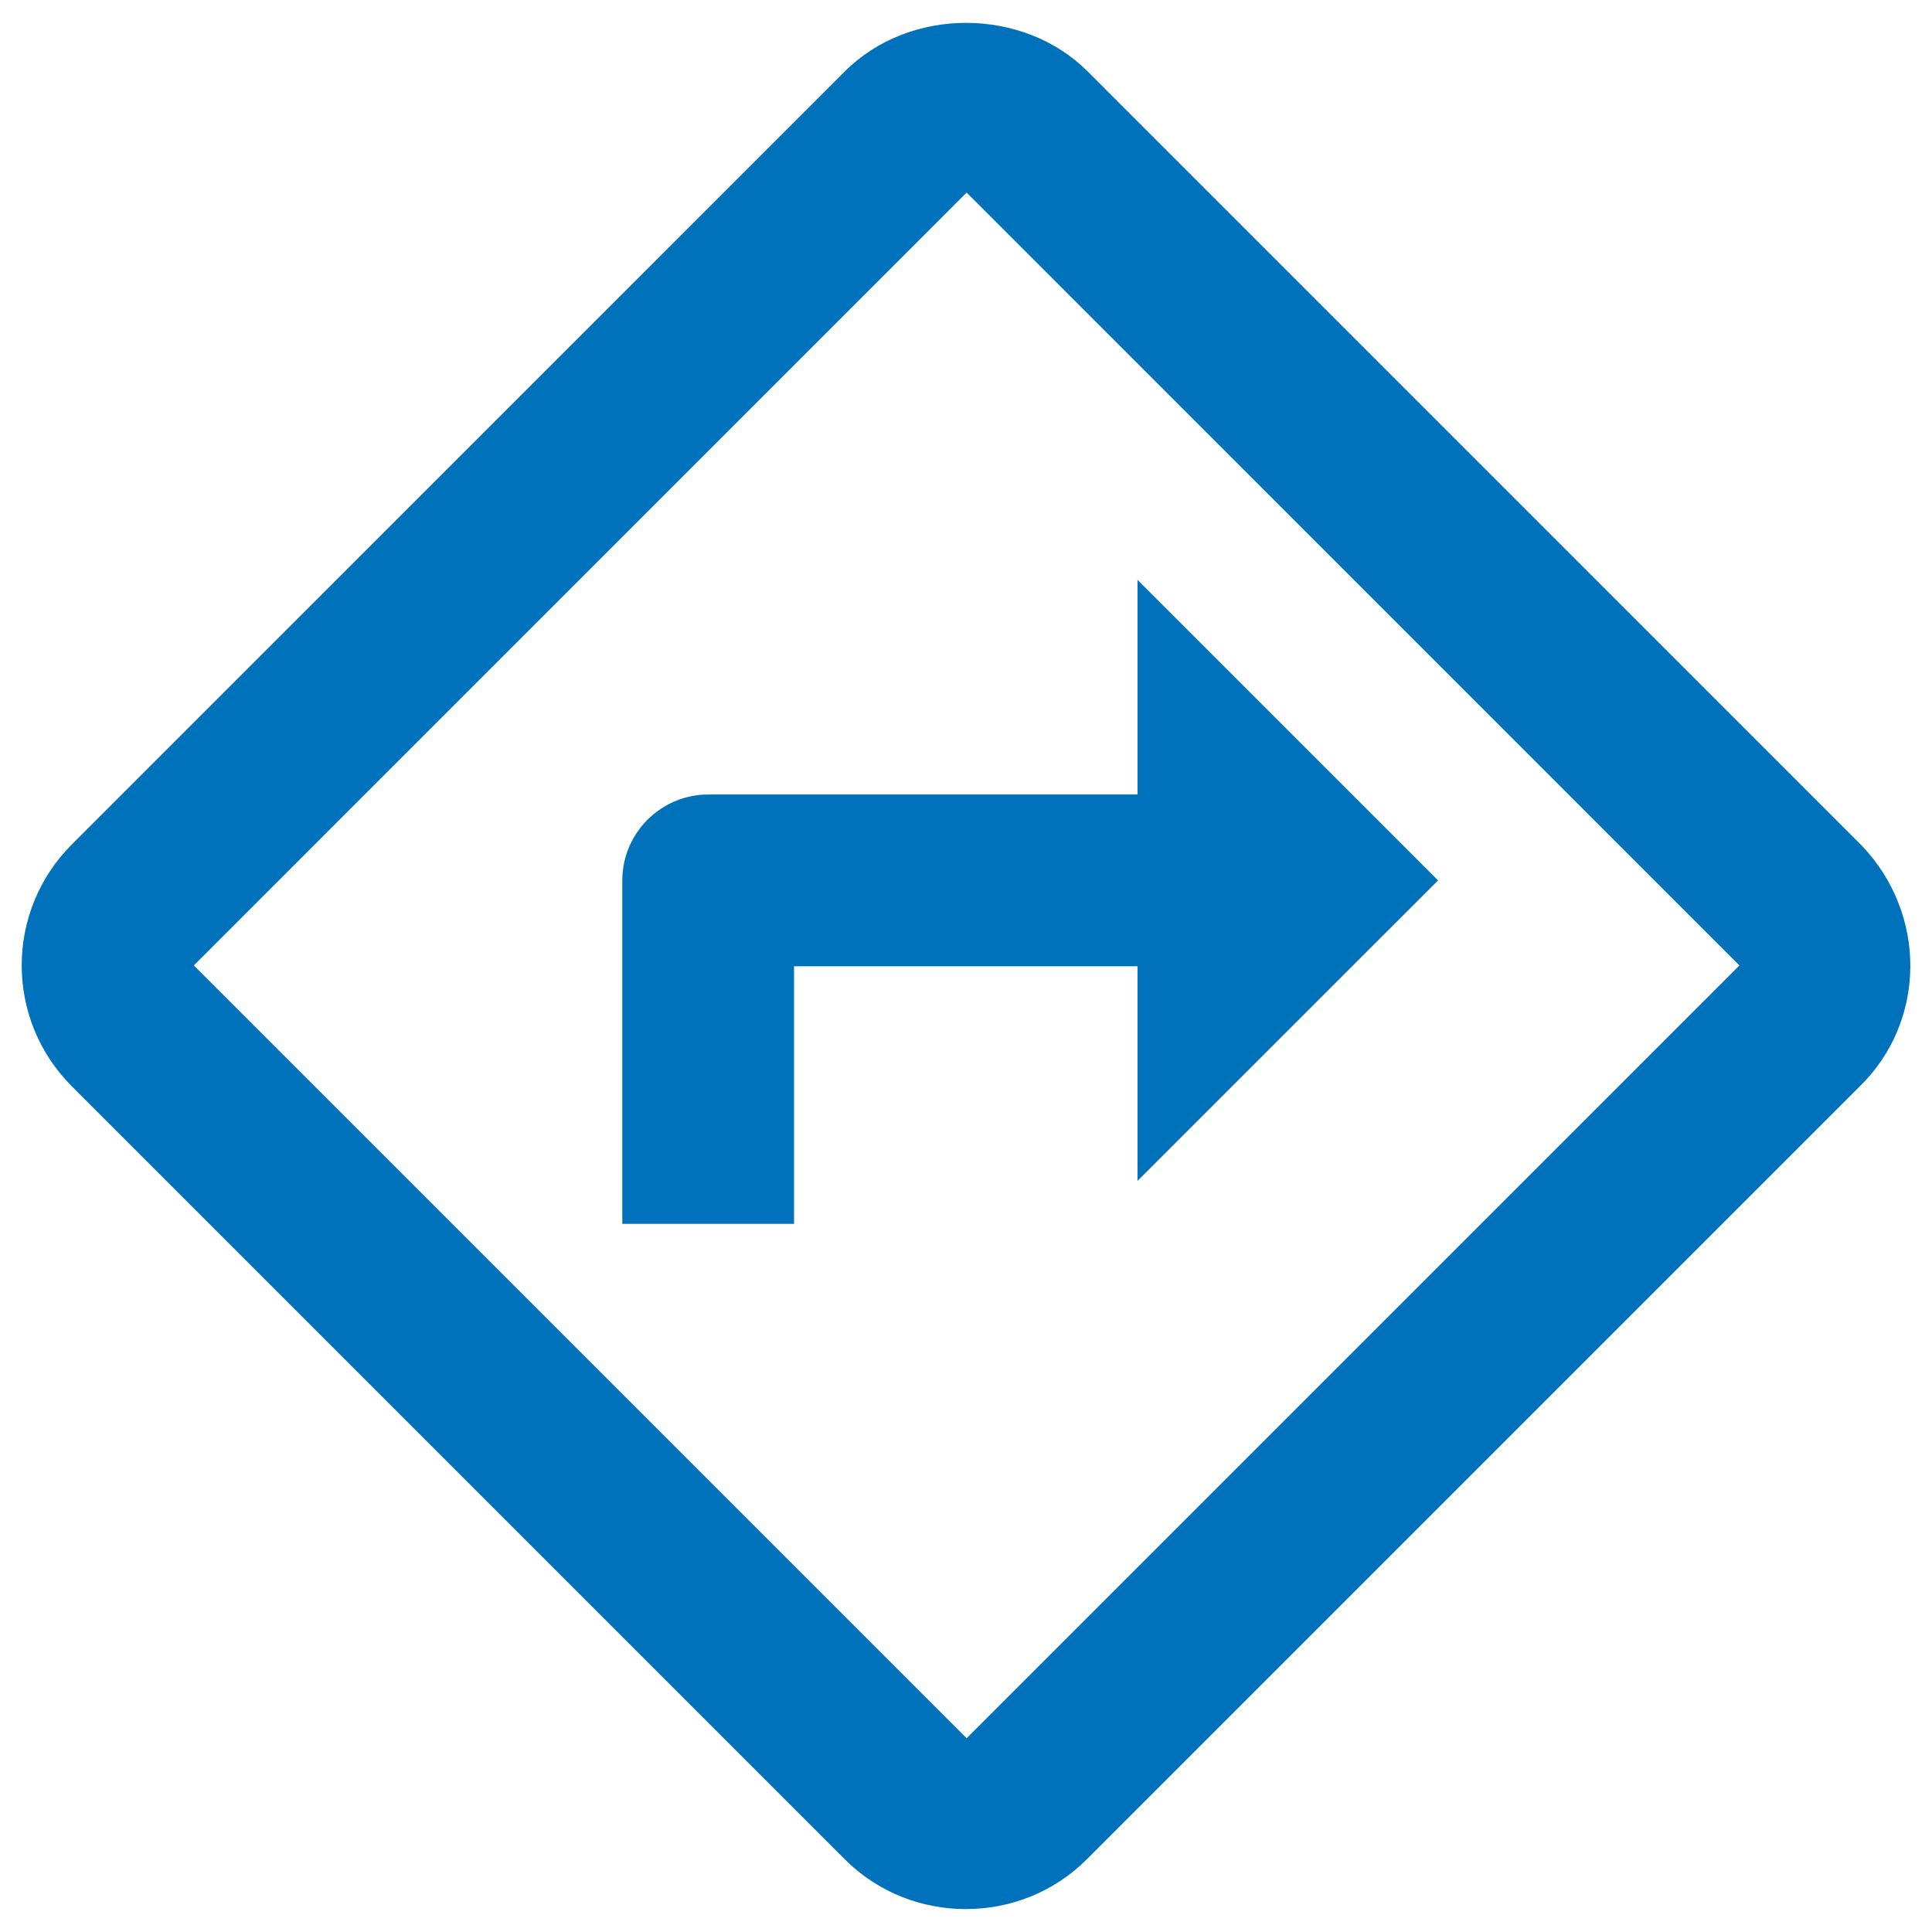
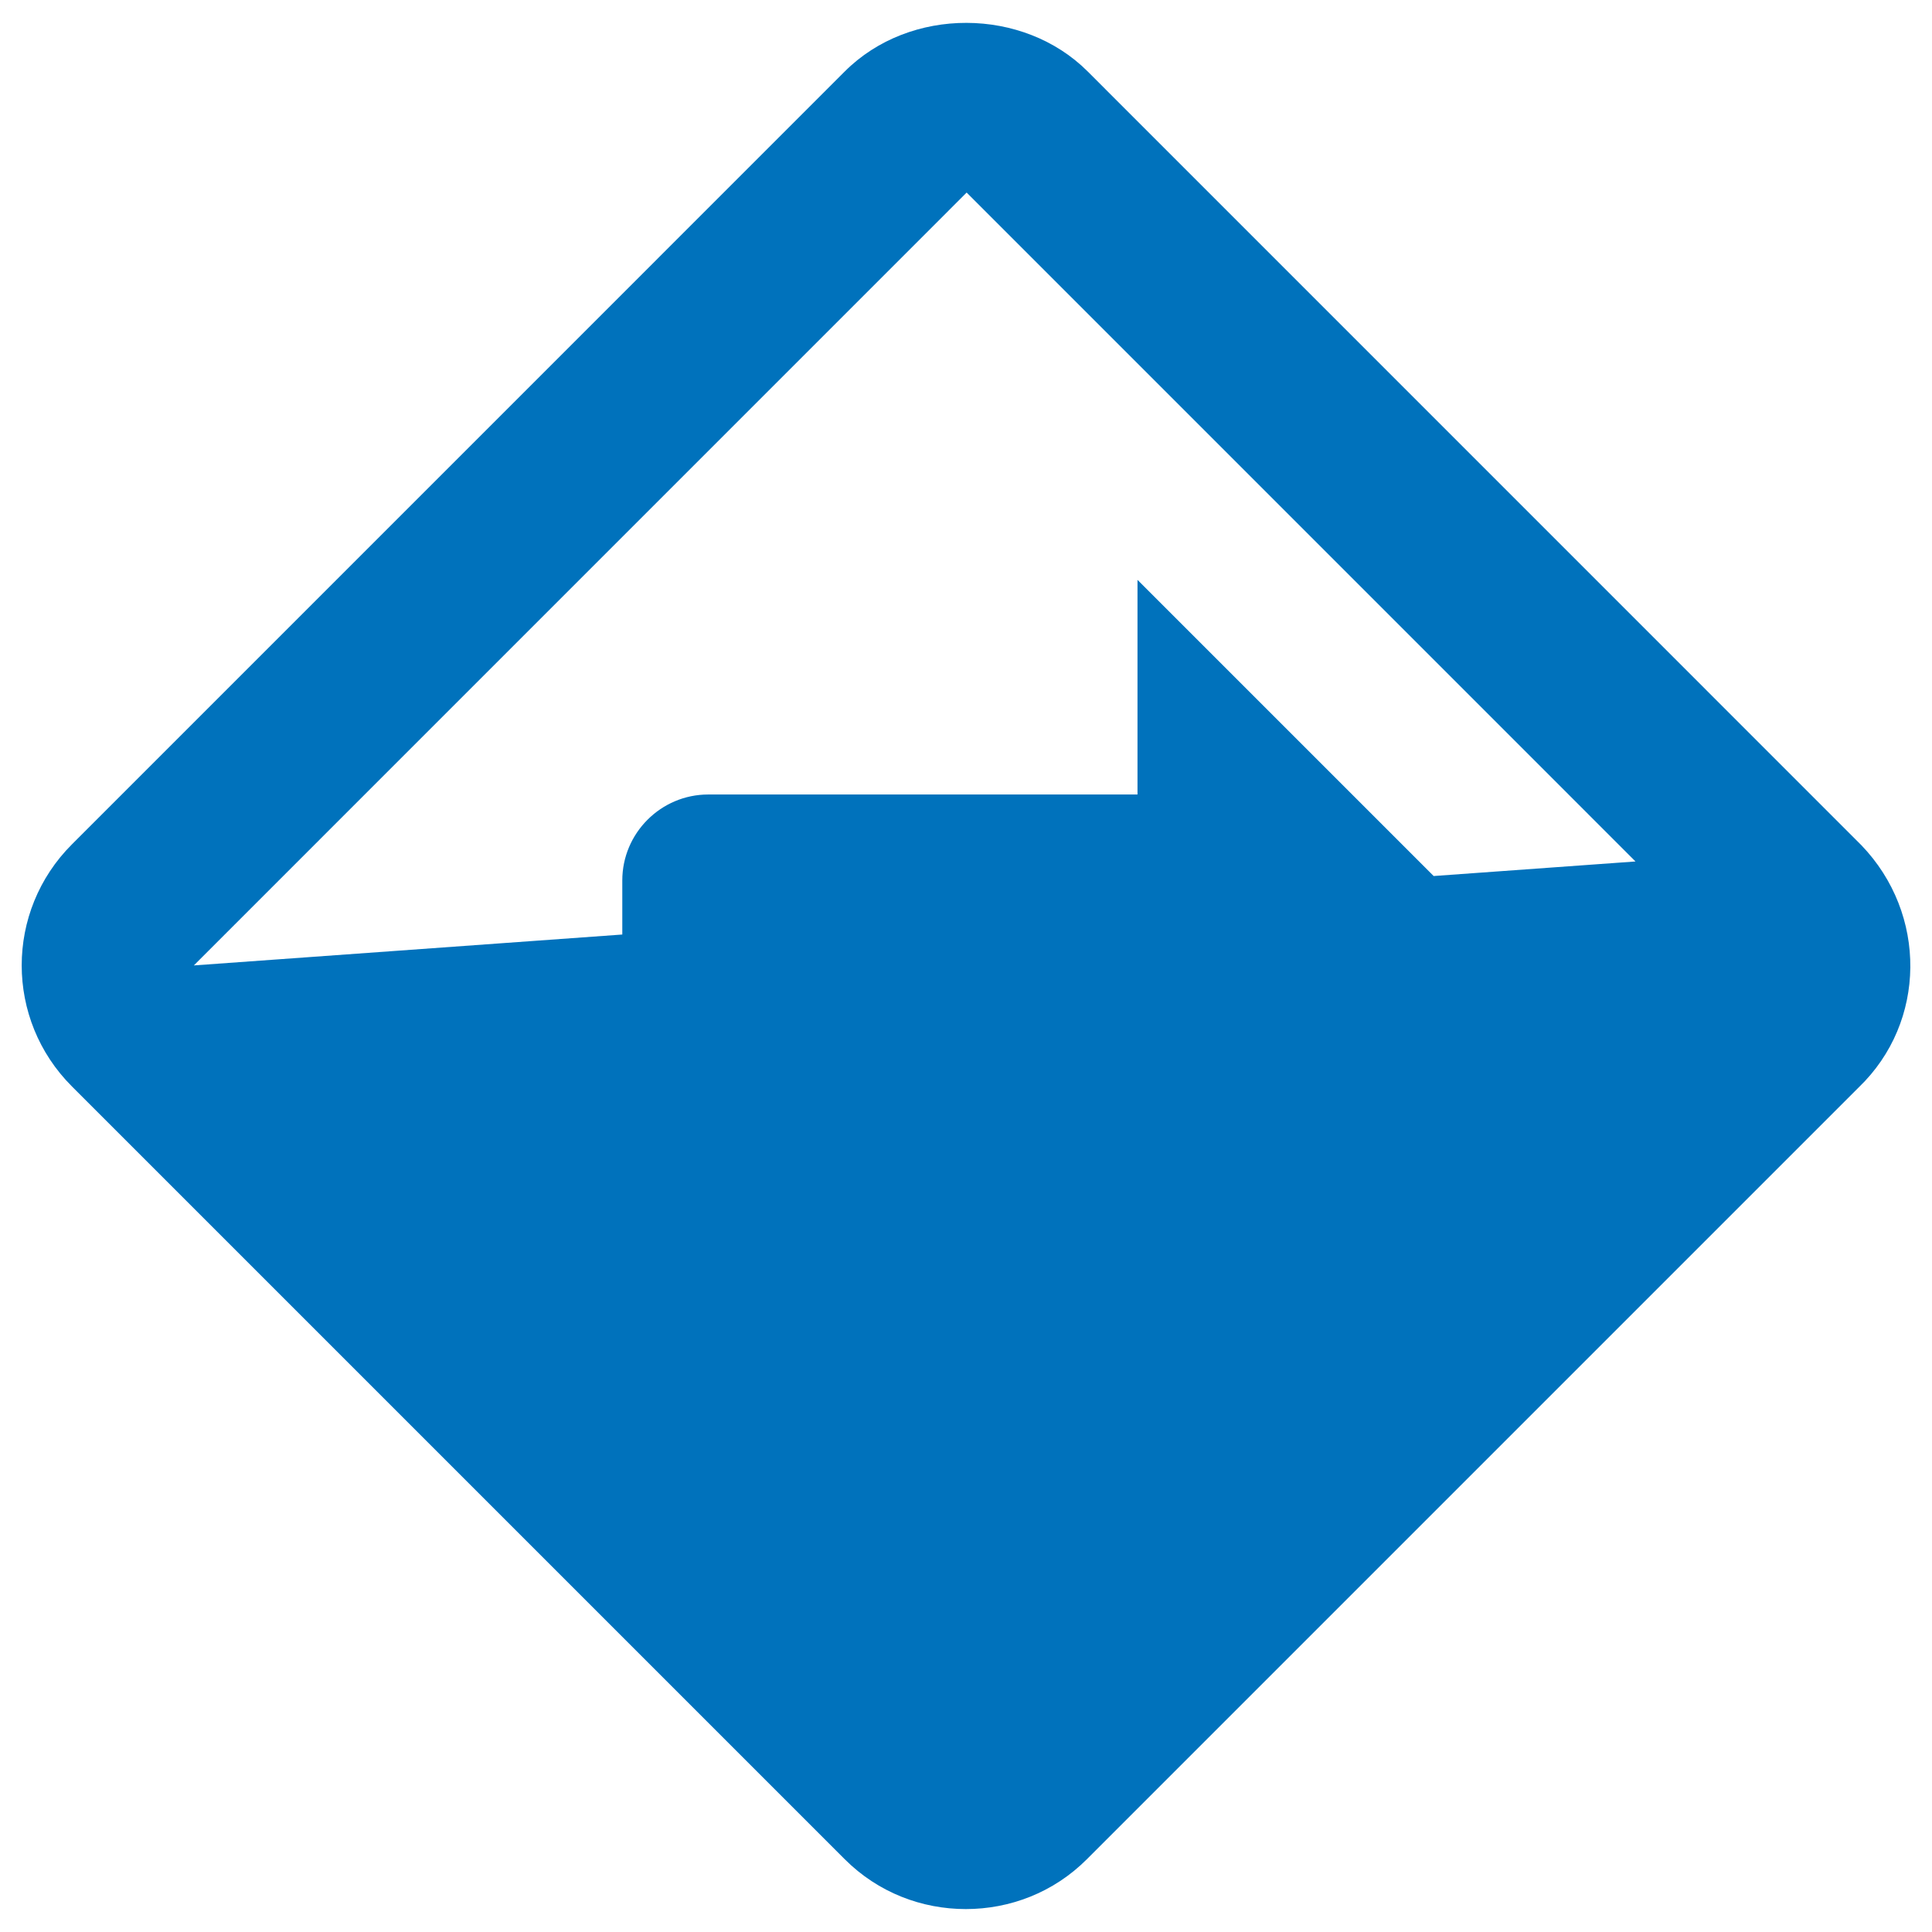
<svg xmlns="http://www.w3.org/2000/svg" width="30" height="30" viewBox="0 0 30 30" fill="none">
-   <path d="M28.903 13.124L16.89 1.11C15.89 0.11 14.13 0.097 13.117 1.11L1.117 13.111C0.077 14.15 0.077 15.831 1.117 16.87L13.117 28.87C13.637 29.39 14.317 29.644 14.997 29.644C15.677 29.644 16.357 29.39 16.877 28.87L28.863 16.884C29.917 15.87 29.93 14.191 28.903 13.124ZM15.01 26.991L3.01 14.991L15.01 2.99L27.01 14.991L15.01 26.991ZM9.663 13.671V19.004H12.33V15.004H17.663V18.337L22.33 13.671L17.663 9.004V12.337H10.997C10.263 12.337 9.663 12.937 9.663 13.671Z" fill="#0072BC" />
+   <path d="M28.903 13.124L16.89 1.11C15.89 0.11 14.13 0.097 13.117 1.11L1.117 13.111C0.077 14.15 0.077 15.831 1.117 16.87L13.117 28.87C13.637 29.39 14.317 29.644 14.997 29.644C15.677 29.644 16.357 29.39 16.877 28.87L28.863 16.884C29.917 15.87 29.93 14.191 28.903 13.124ZL3.01 14.991L15.01 2.99L27.01 14.991L15.01 26.991ZM9.663 13.671V19.004H12.33V15.004H17.663V18.337L22.33 13.671L17.663 9.004V12.337H10.997C10.263 12.337 9.663 12.937 9.663 13.671Z" fill="#0072BC" />
</svg>